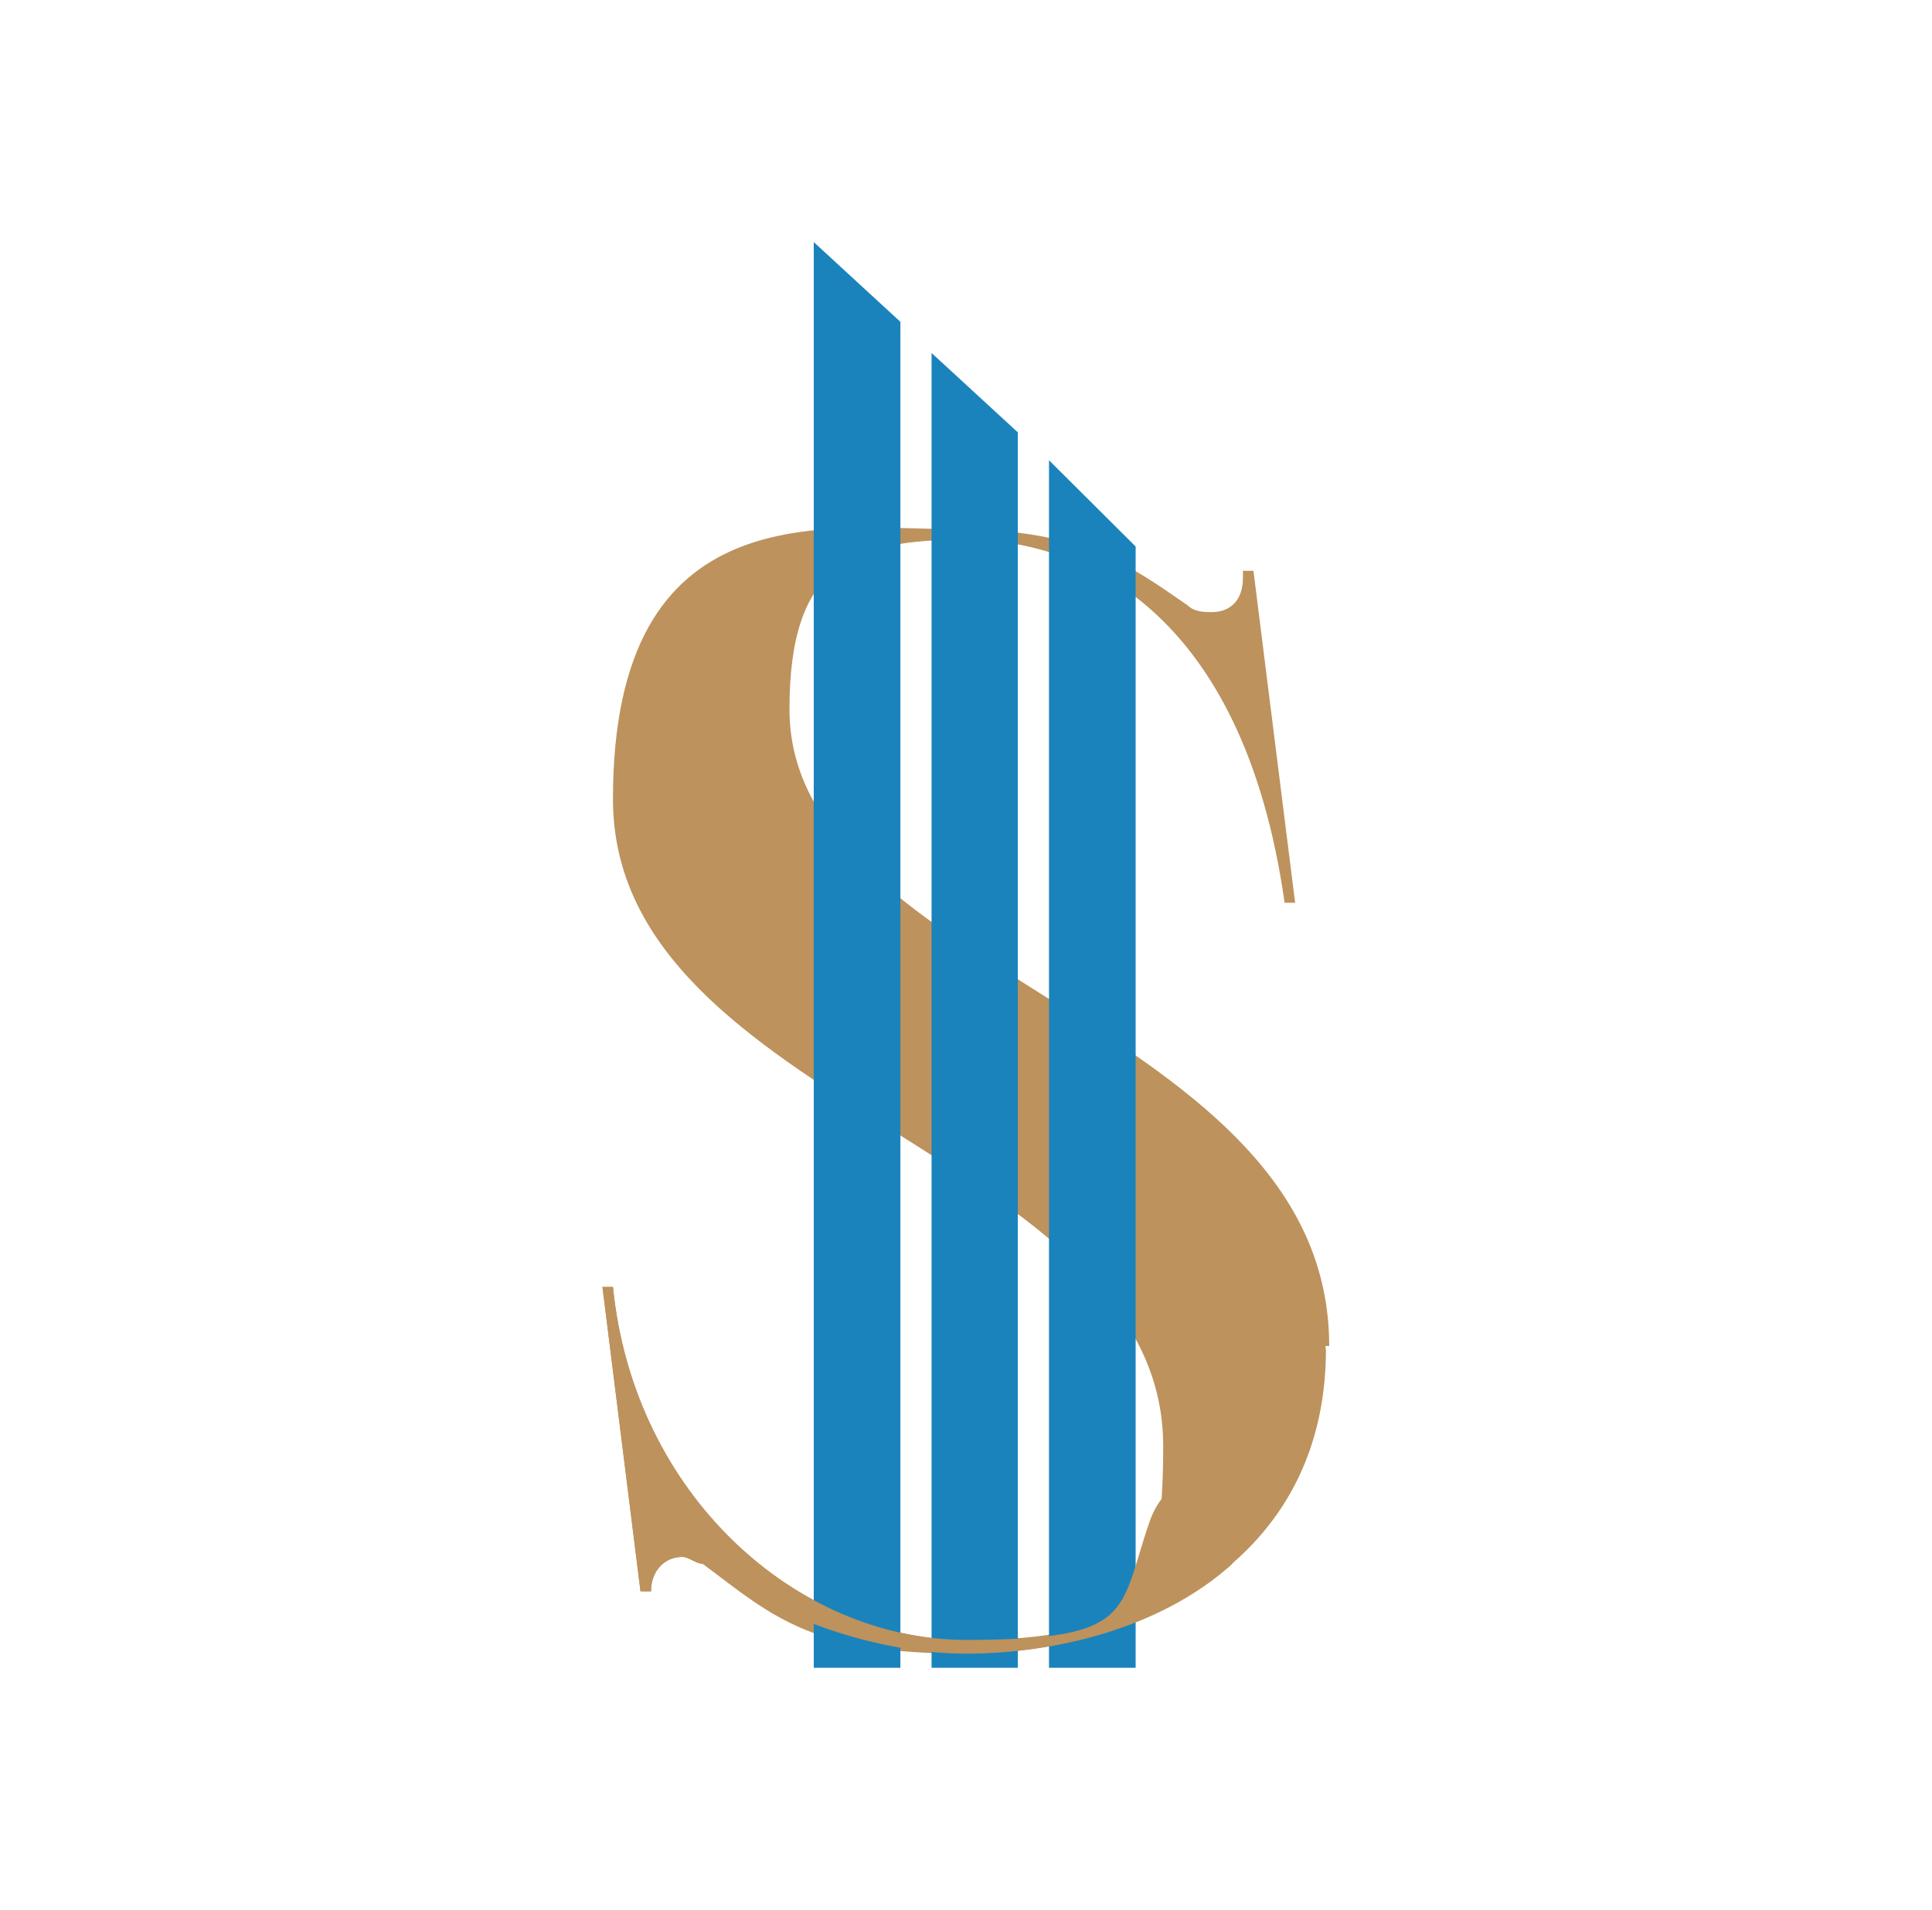
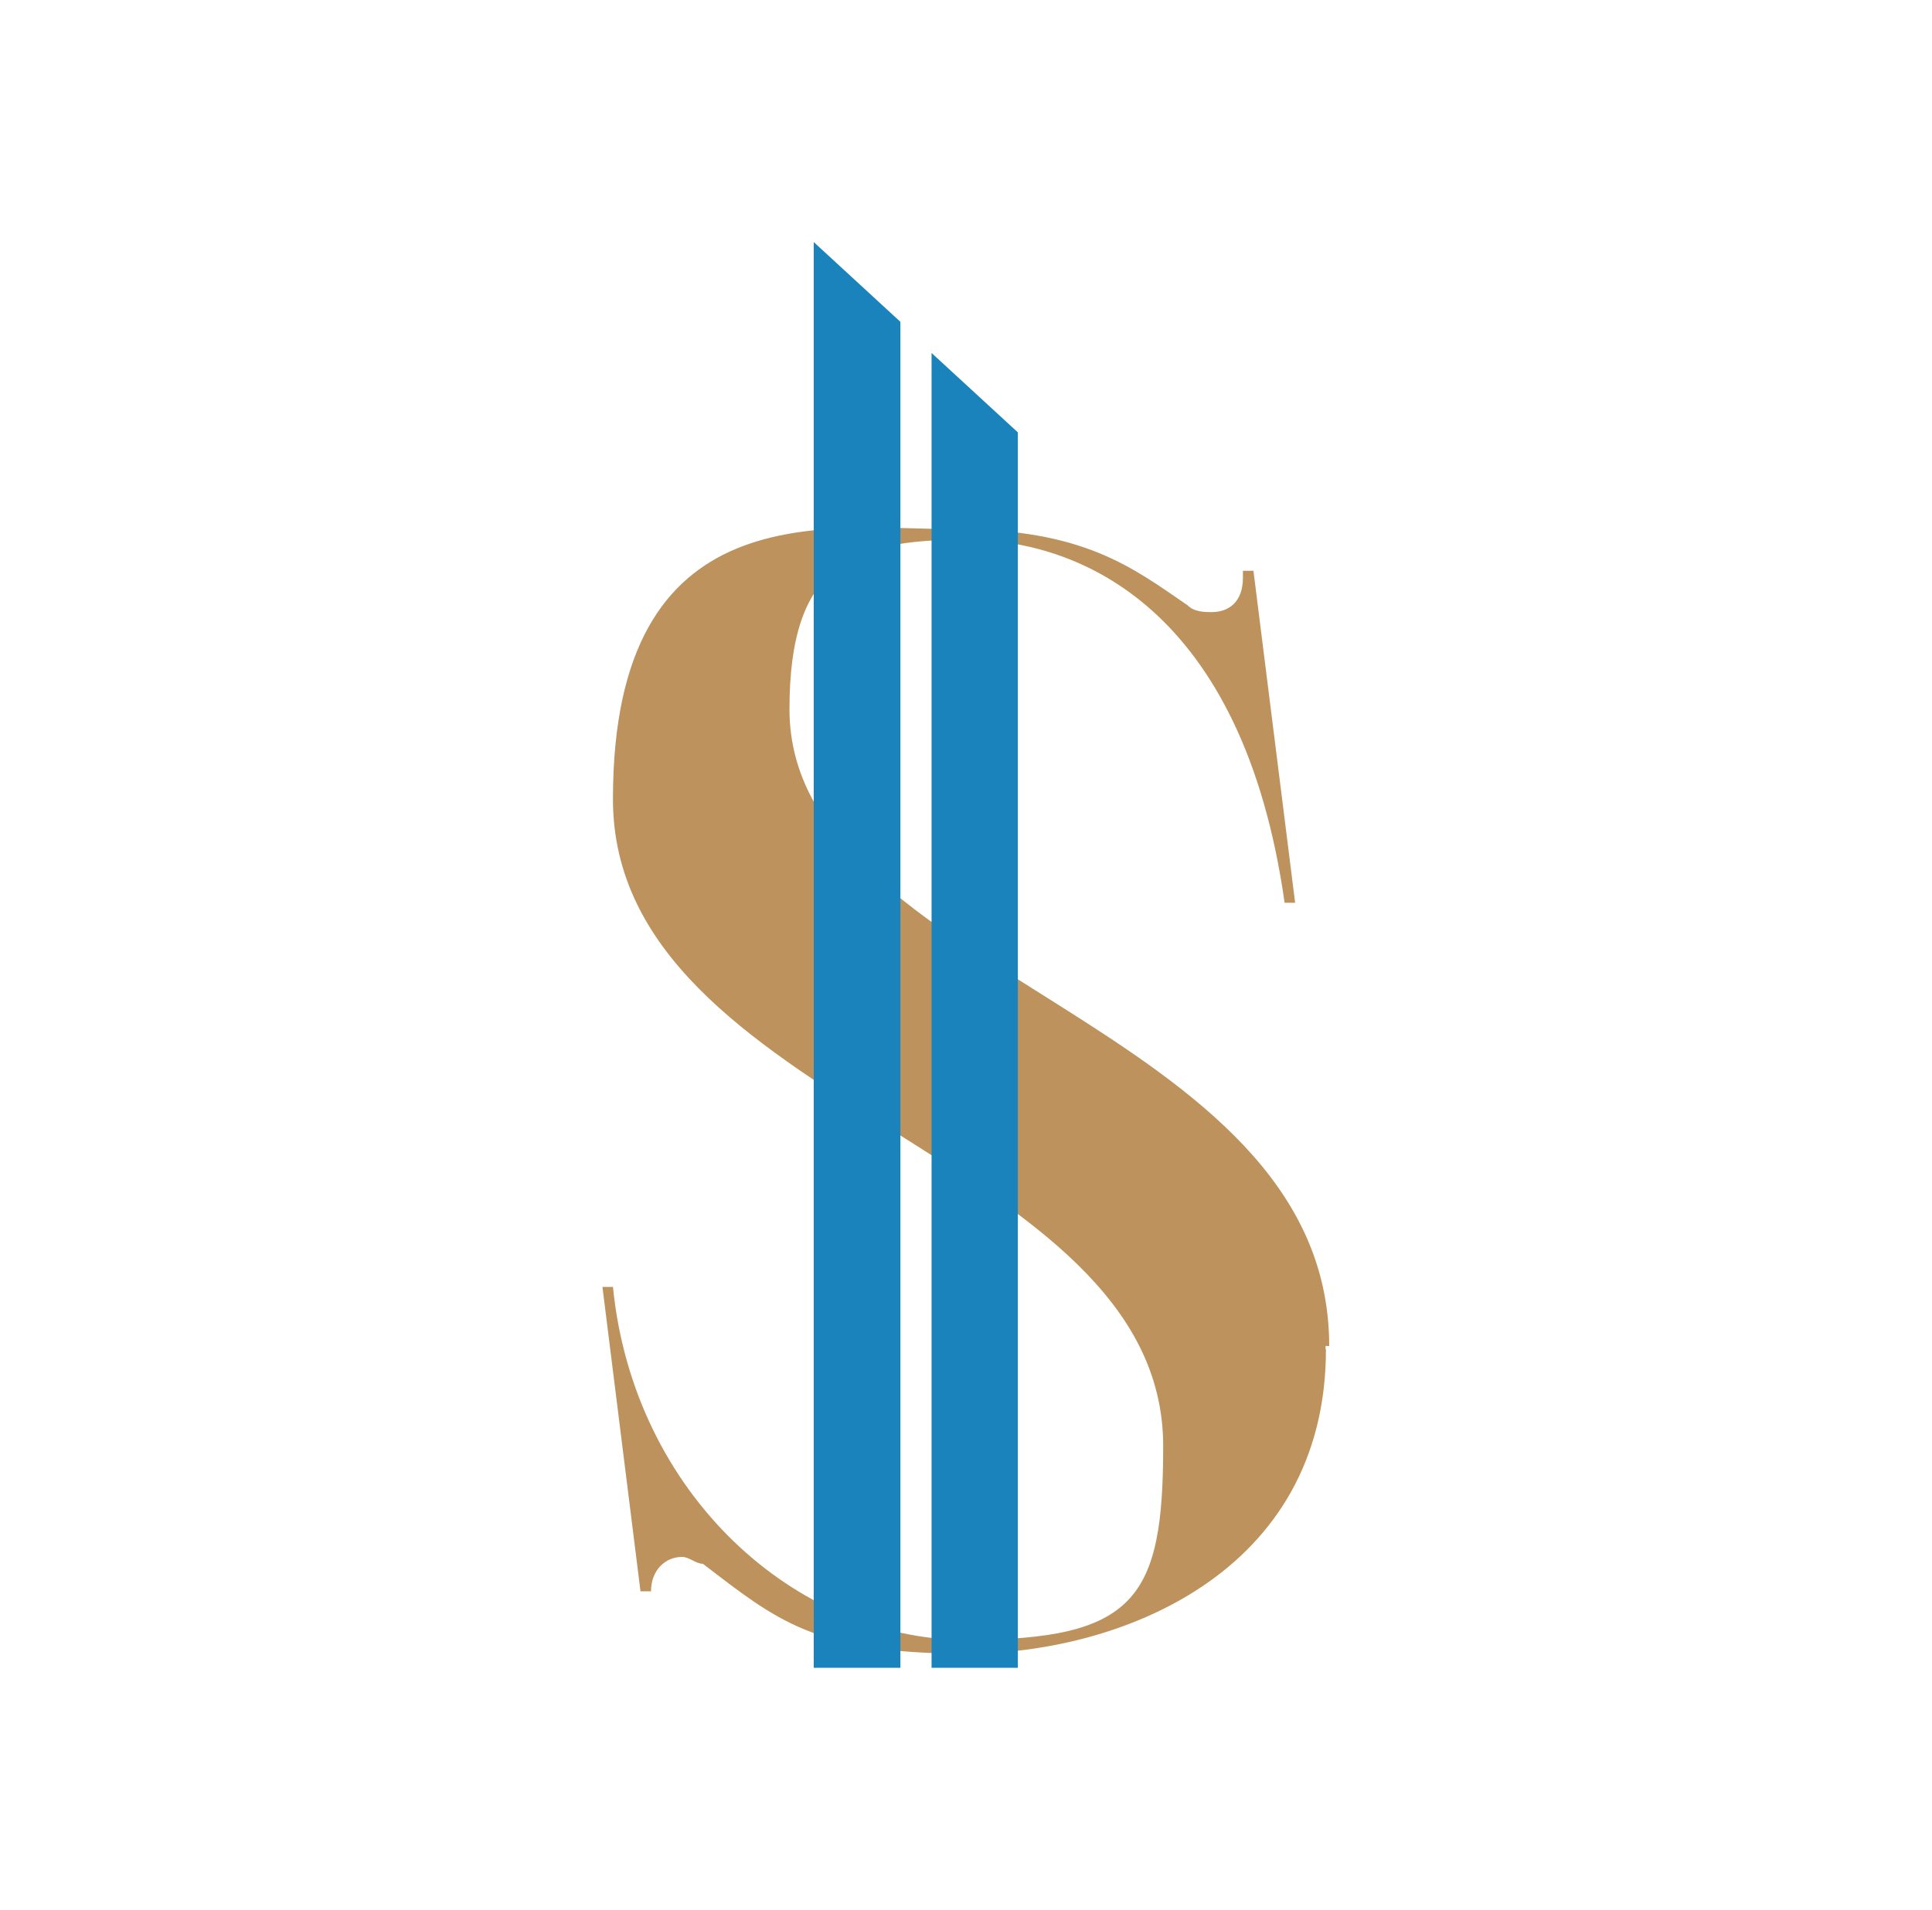
<svg xmlns="http://www.w3.org/2000/svg" version="1.0" id="Layer_1" x="0px" y="0px" viewBox="0 0 533 527" style="enable-background:new 0 0 533 527;" xml:space="preserve">
  <style type="text/css">
	.st0{fill:#BD925C;}
	.st1{fill:#1A83BC;}
</style>
  <g>
    <path class="st0" d="M365.8,372.3c0,62.1-57.3,84-99.3,84s-52.5-9.5-72.6-24.8c-1.9,0-3.8-1.9-5.7-1.9c-4.8,0-8.6,3.8-8.6,9.5l0,0   h-2.9l-10.5-84h2.9c5.7,57.3,50.6,97.4,97.4,97.4s54.4-11.5,54.4-53.5c0-81.1-151.8-93.6-151.8-178.5s59.2-74.5,94.5-74.5   s48.7,10.5,64,21c1.9,1.9,4.8,1.9,6.7,1.9c4.8,0,8.6-2.9,8.6-9.5v-1.9h2.9l11.5,91.6h-2.9C342.9,168,298,148.9,266.5,148.9   s-48.7,6.7-48.7,46.8c0,73.5,148.9,85.9,148.9,175.7h-1V372.3z" />
    <g>
-       <polygon class="st1" points="289.4,460.2 313.3,460.2 313.3,150.8 289.4,127   " />
      <polygon class="st1" points="257,460.2 280.8,460.2 280.8,119.3 257,97.4   " />
      <polygon class="st1" points="224.5,460.2 248.4,460.2 248.4,88.8 224.5,66.8   " />
    </g>
-     <path class="st0" d="M340,431.5c-20,18.1-49.6,24.8-73.5,24.8s-52.5-9.5-72.6-24.8c-1.9,0-3.8-1.9-5.7-1.9c-4.8,0-8.6,3.8-8.6,9.5   l0,0h-2.9l-10.5-84h2.9c5.7,57.3,50.6,97.4,97.4,97.4s42-7.6,50.6-32.5c8.6-24.8,38.2-2.9,22.9,10.5L340,431.5z" />
  </g>
</svg>